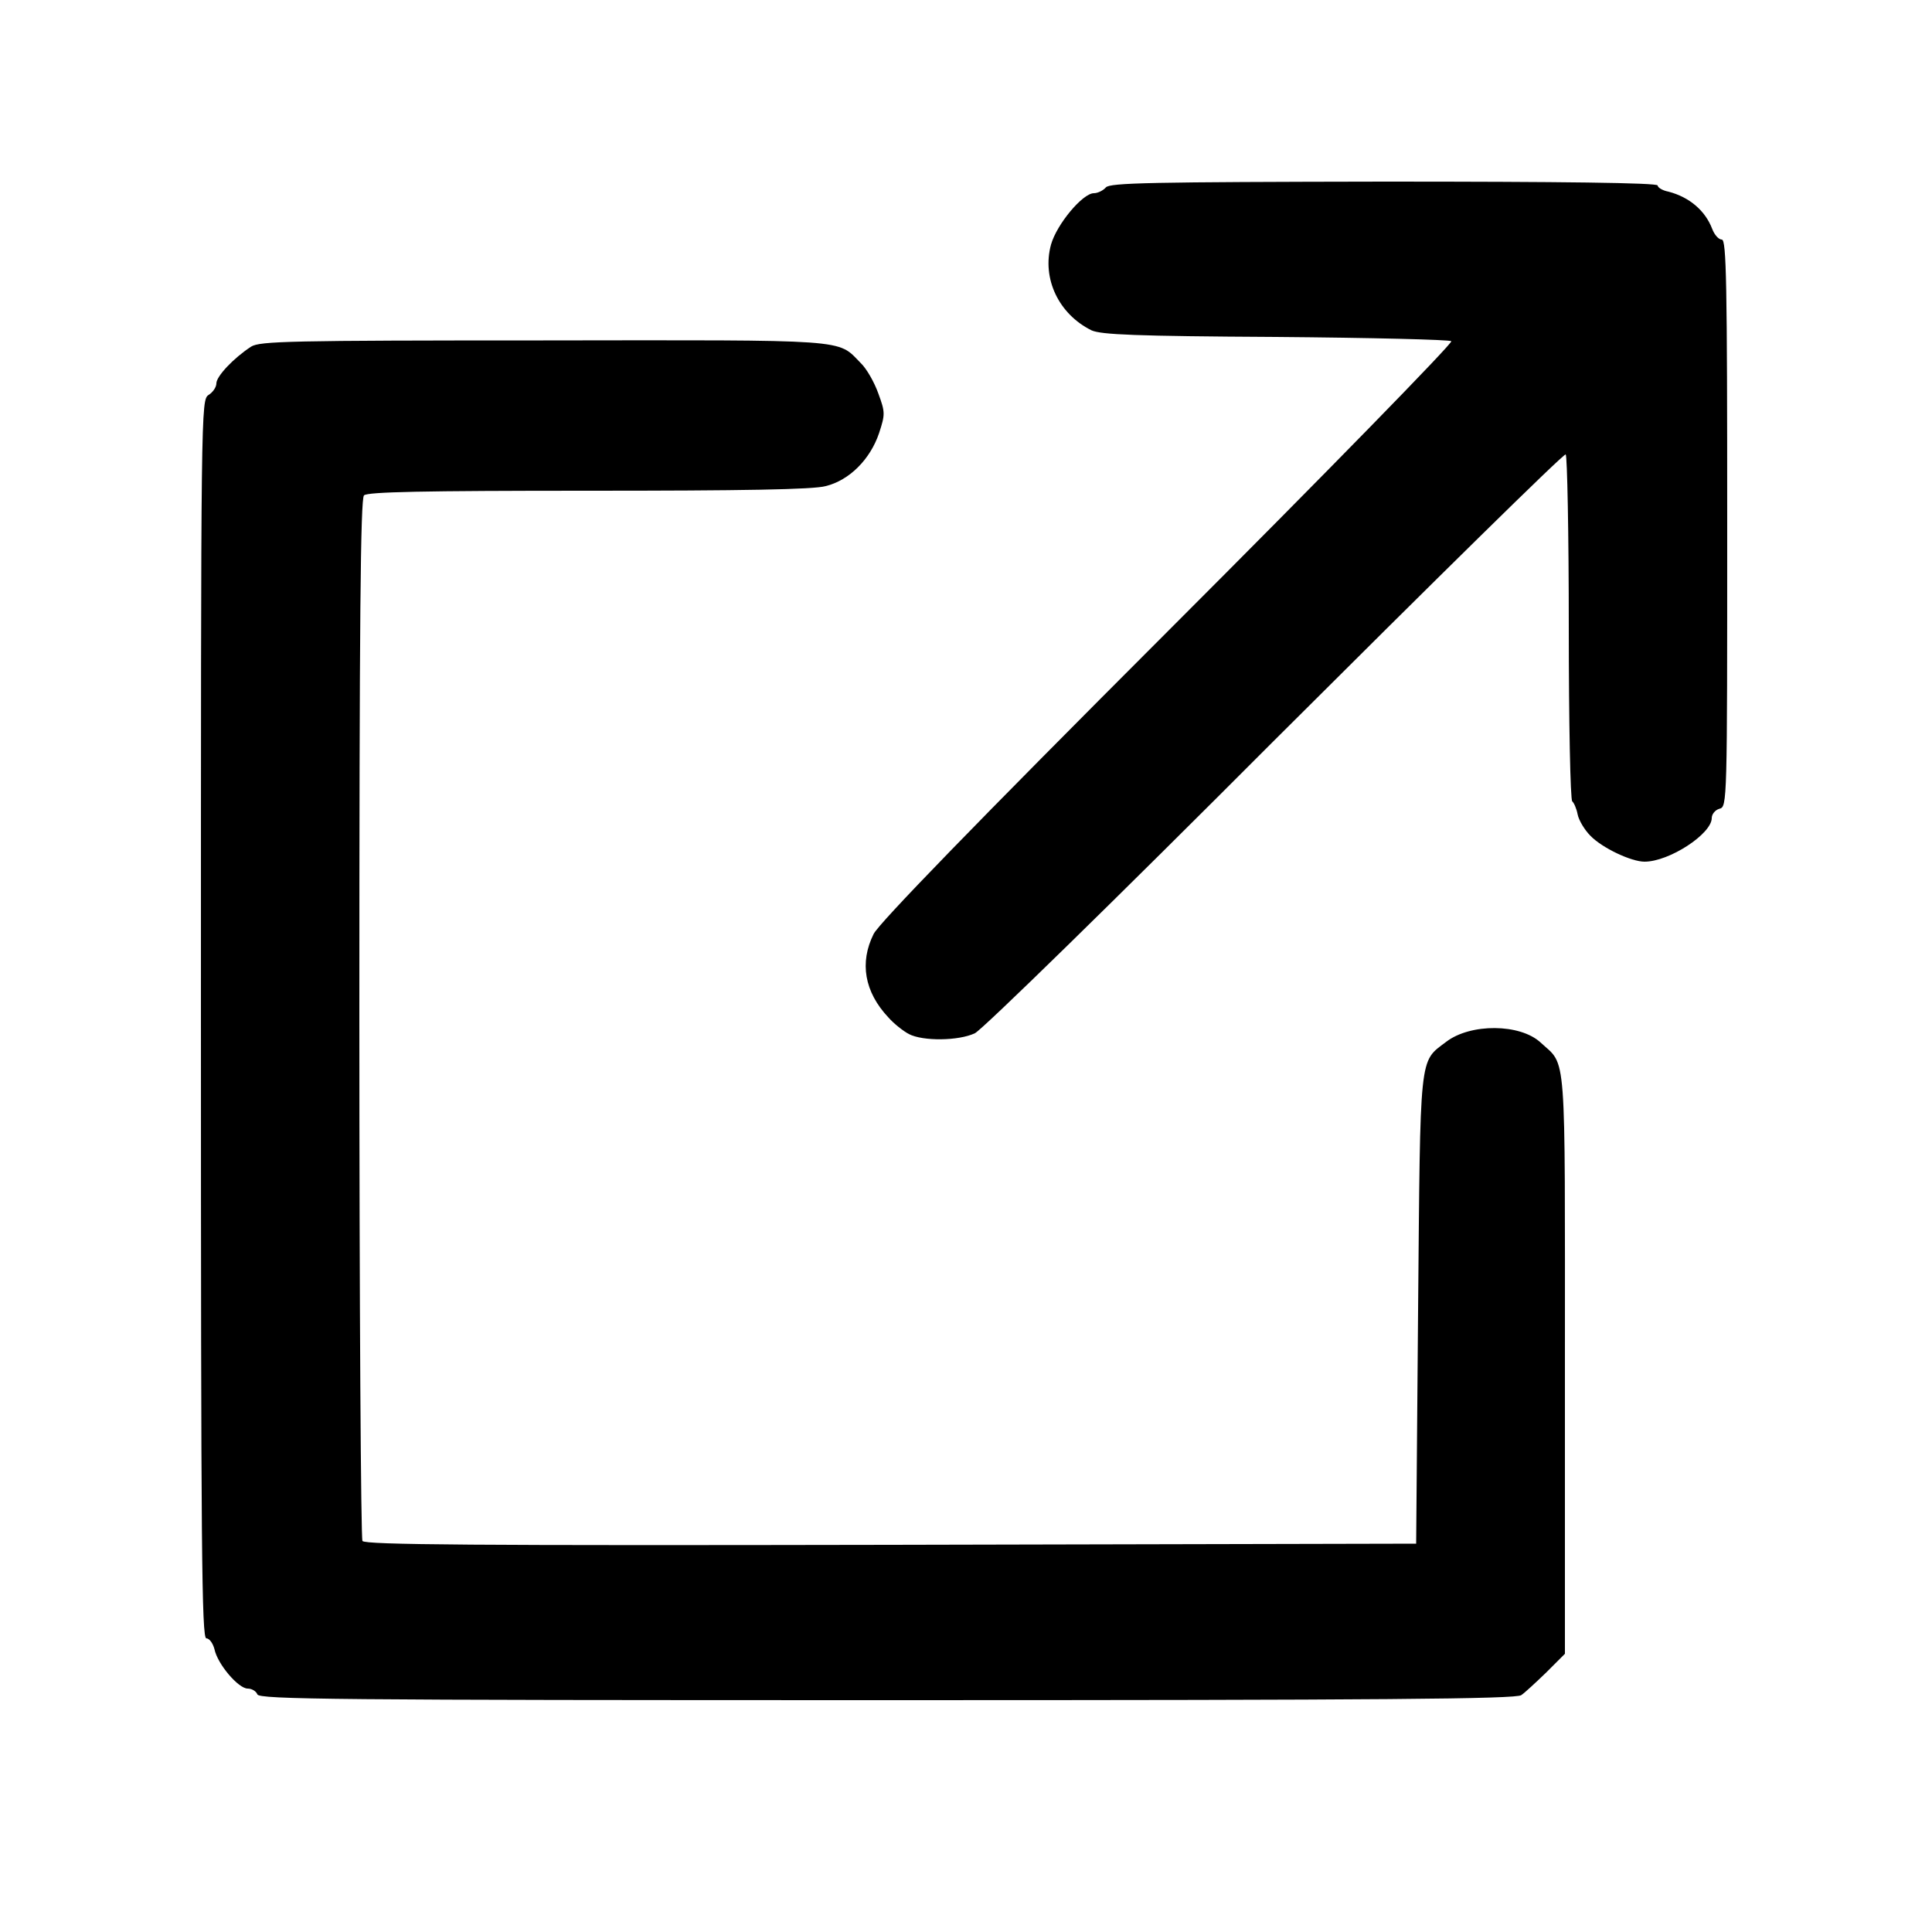
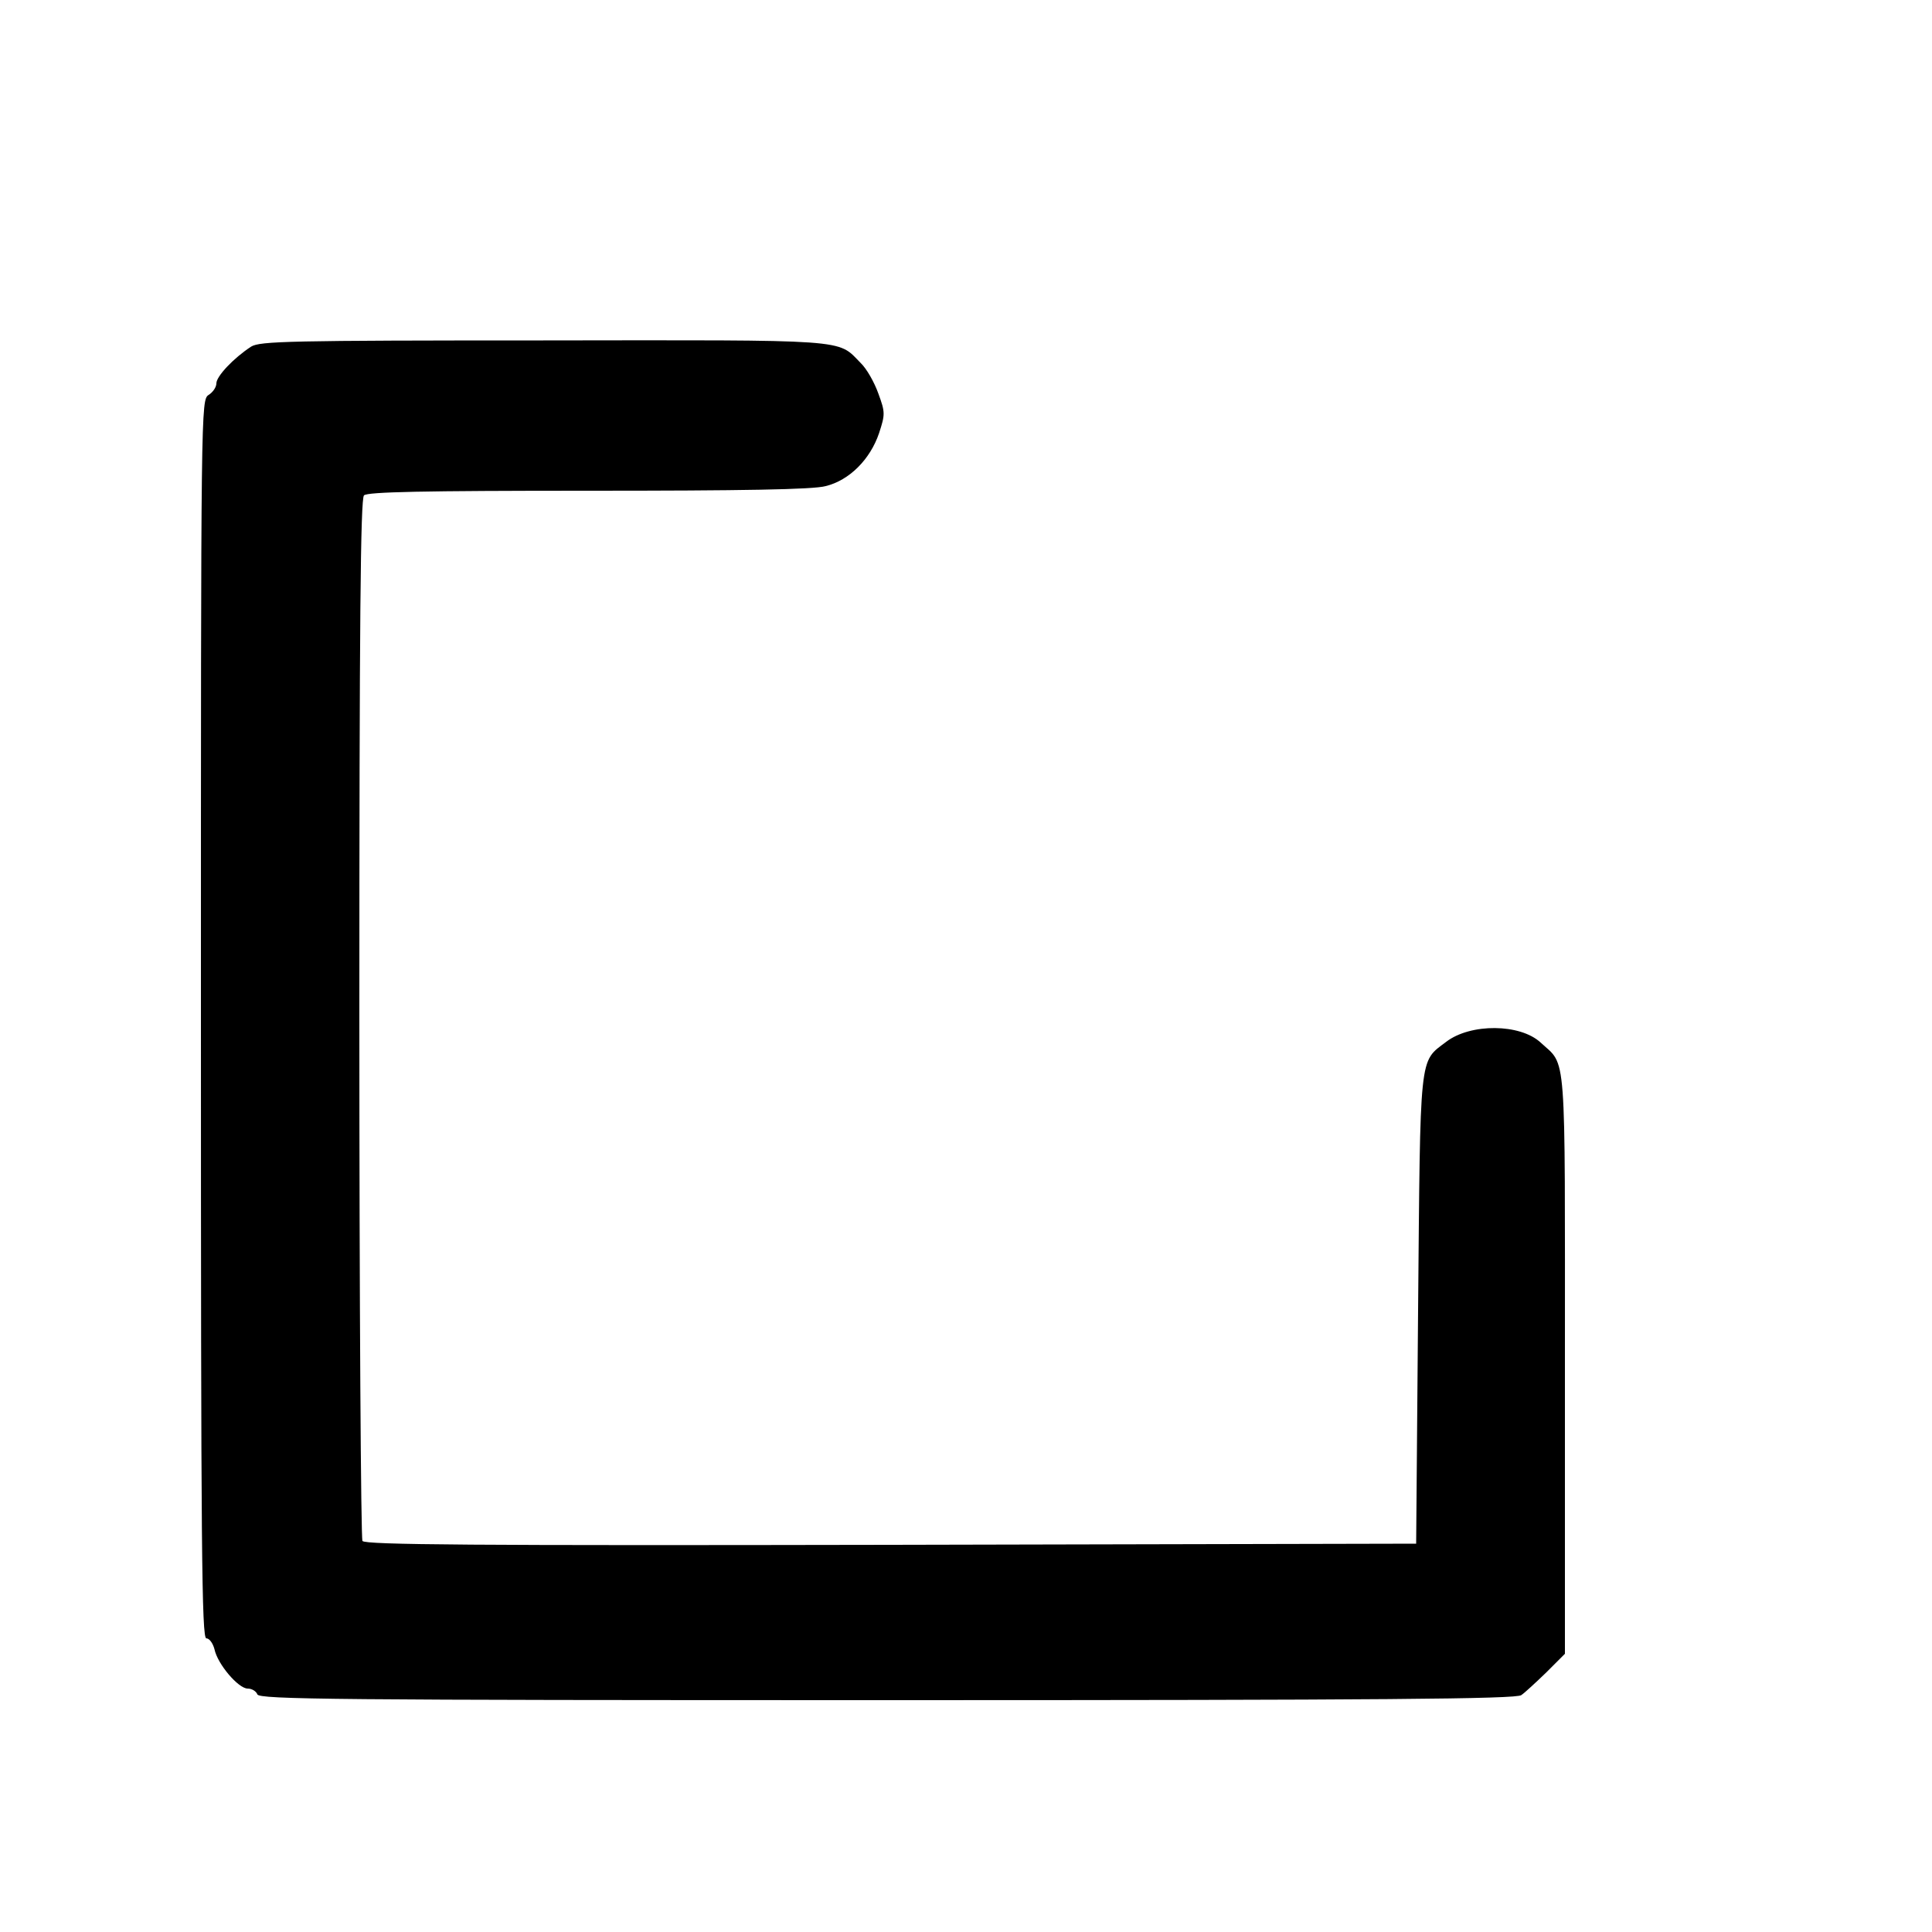
<svg xmlns="http://www.w3.org/2000/svg" version="1.0" width="500pt" height="500pt" viewBox="0 0 500 500" preserveAspectRatio="xMidYMid meet">
  <g transform="translate(0,500) scale(0.1,-0.1)" fill="#000000" stroke="none">
-     <path d="M2862 4515 c-7 -8 -21 -15 -31 -15 -29 0 -96 -80 -111 -133 -24 -88 20 -180 105 -222 25 -11 112 -15 477 -17 245 -2 450 -7 454 -11 5 -4 -325 -342 -733 -750 -500 -500 -748 -756 -762 -784 -37 -74 -24 -150 38 -216 14 -16 38 -35 53 -43 36 -19 129 -18 171 2 19 9 364 346 777 760 409 408 747 741 752 738 4 -3 8 -205 8 -449 0 -244 4 -446 9 -449 4 -3 11 -18 14 -34 3 -15 18 -40 33 -55 31 -32 106 -67 140 -67 64 0 174 72 174 113 0 10 9 21 20 24 20 5 20 14 20 739 0 623 -2 734 -14 734 -8 0 -19 12 -25 28 -18 47 -59 82 -113 96 -16 3 -28 11 -28 16 0 7 -251 10 -707 10 -608 -1 -710 -3 -721 -15z" />
    <path d="M650 4103 c-46 -30 -90 -77 -90 -95 0 -10 -9 -23 -20 -30 -20 -13 -20 -24 -20 -1615 0 -1378 2 -1603 14 -1603 8 0 17 -13 21 -28 8 -39 62 -102 86 -102 11 0 22 -7 25 -15 5 -13 196 -15 1630 -15 1285 0 1628 3 1641 13 9 6 38 33 65 59 l48 48 0 750 c0 830 5 769 -63 832 -53 49 -181 50 -244 2 -71 -54 -67 -22 -73 -694 l-5 -605 -1359 -3 c-1081 -2 -1361 0 -1368 10 -4 7 -8 616 -8 1354 0 1029 3 1343 12 1352 9 9 152 12 581 12 397 0 582 3 614 12 61 15 115 69 138 137 16 49 16 54 -2 103 -10 28 -30 64 -46 79 -61 62 -20 59 -821 58 -659 0 -733 -2 -756 -16z" />
  </g>
</svg>